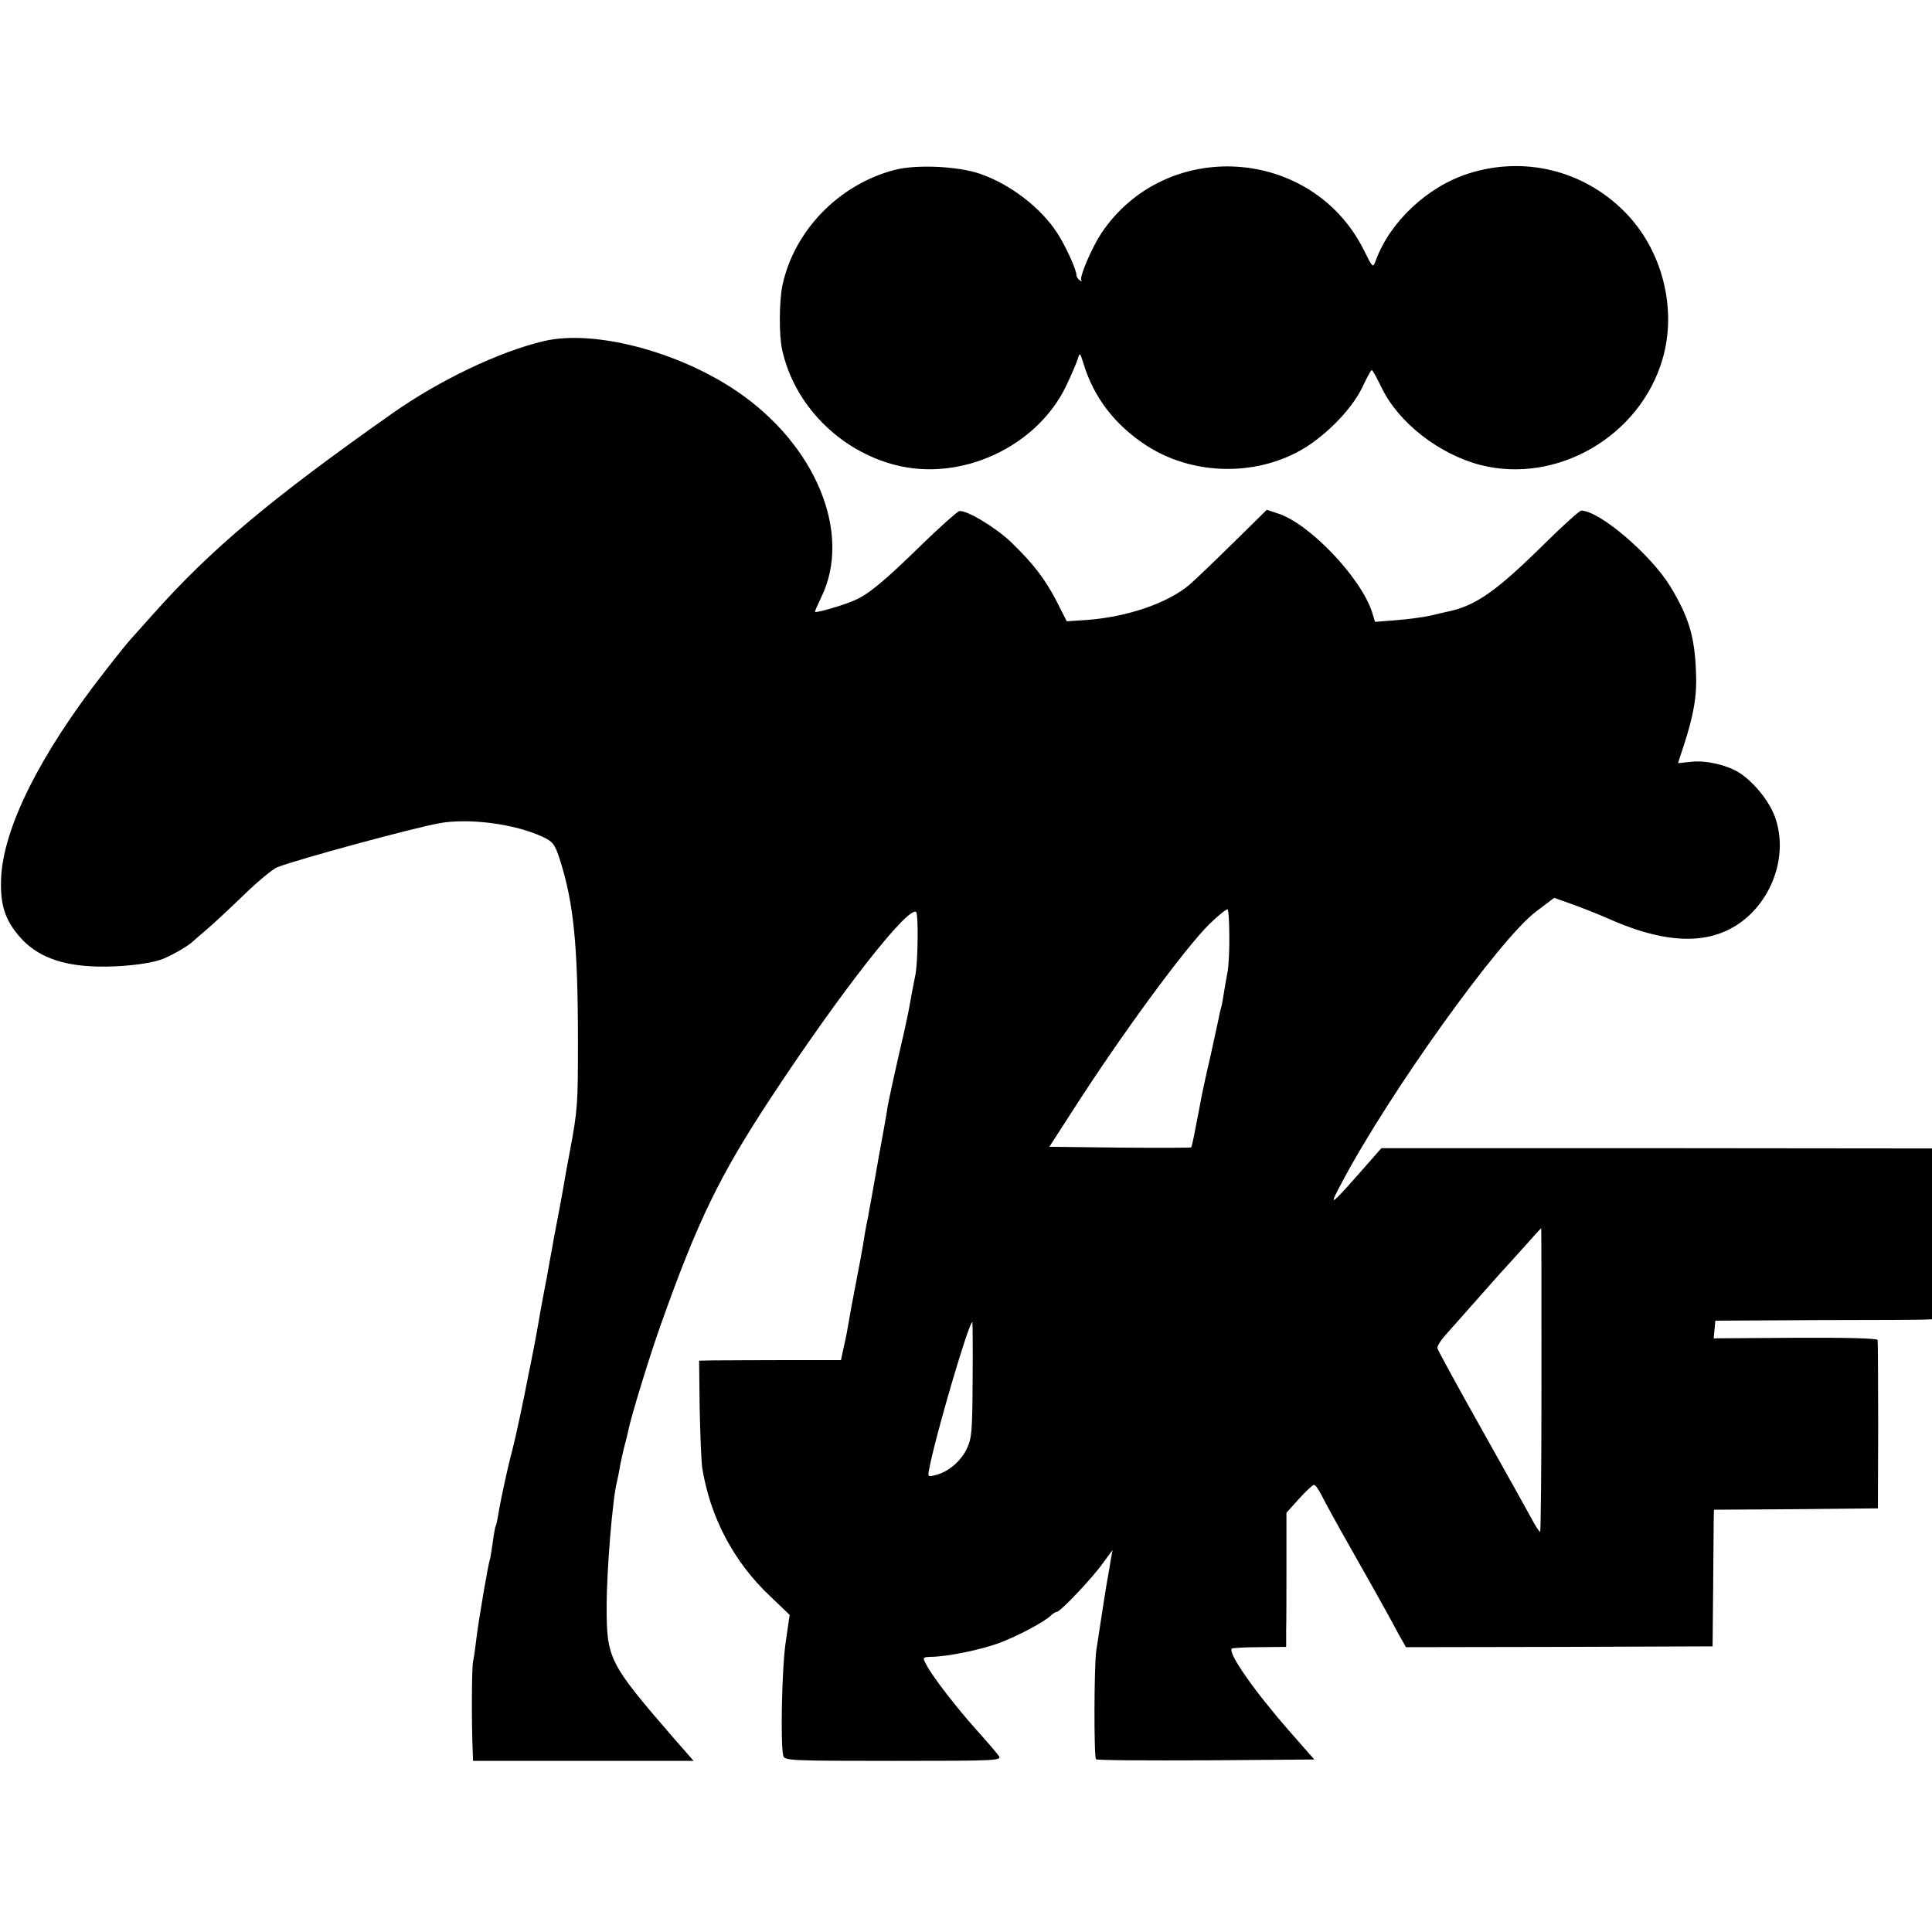
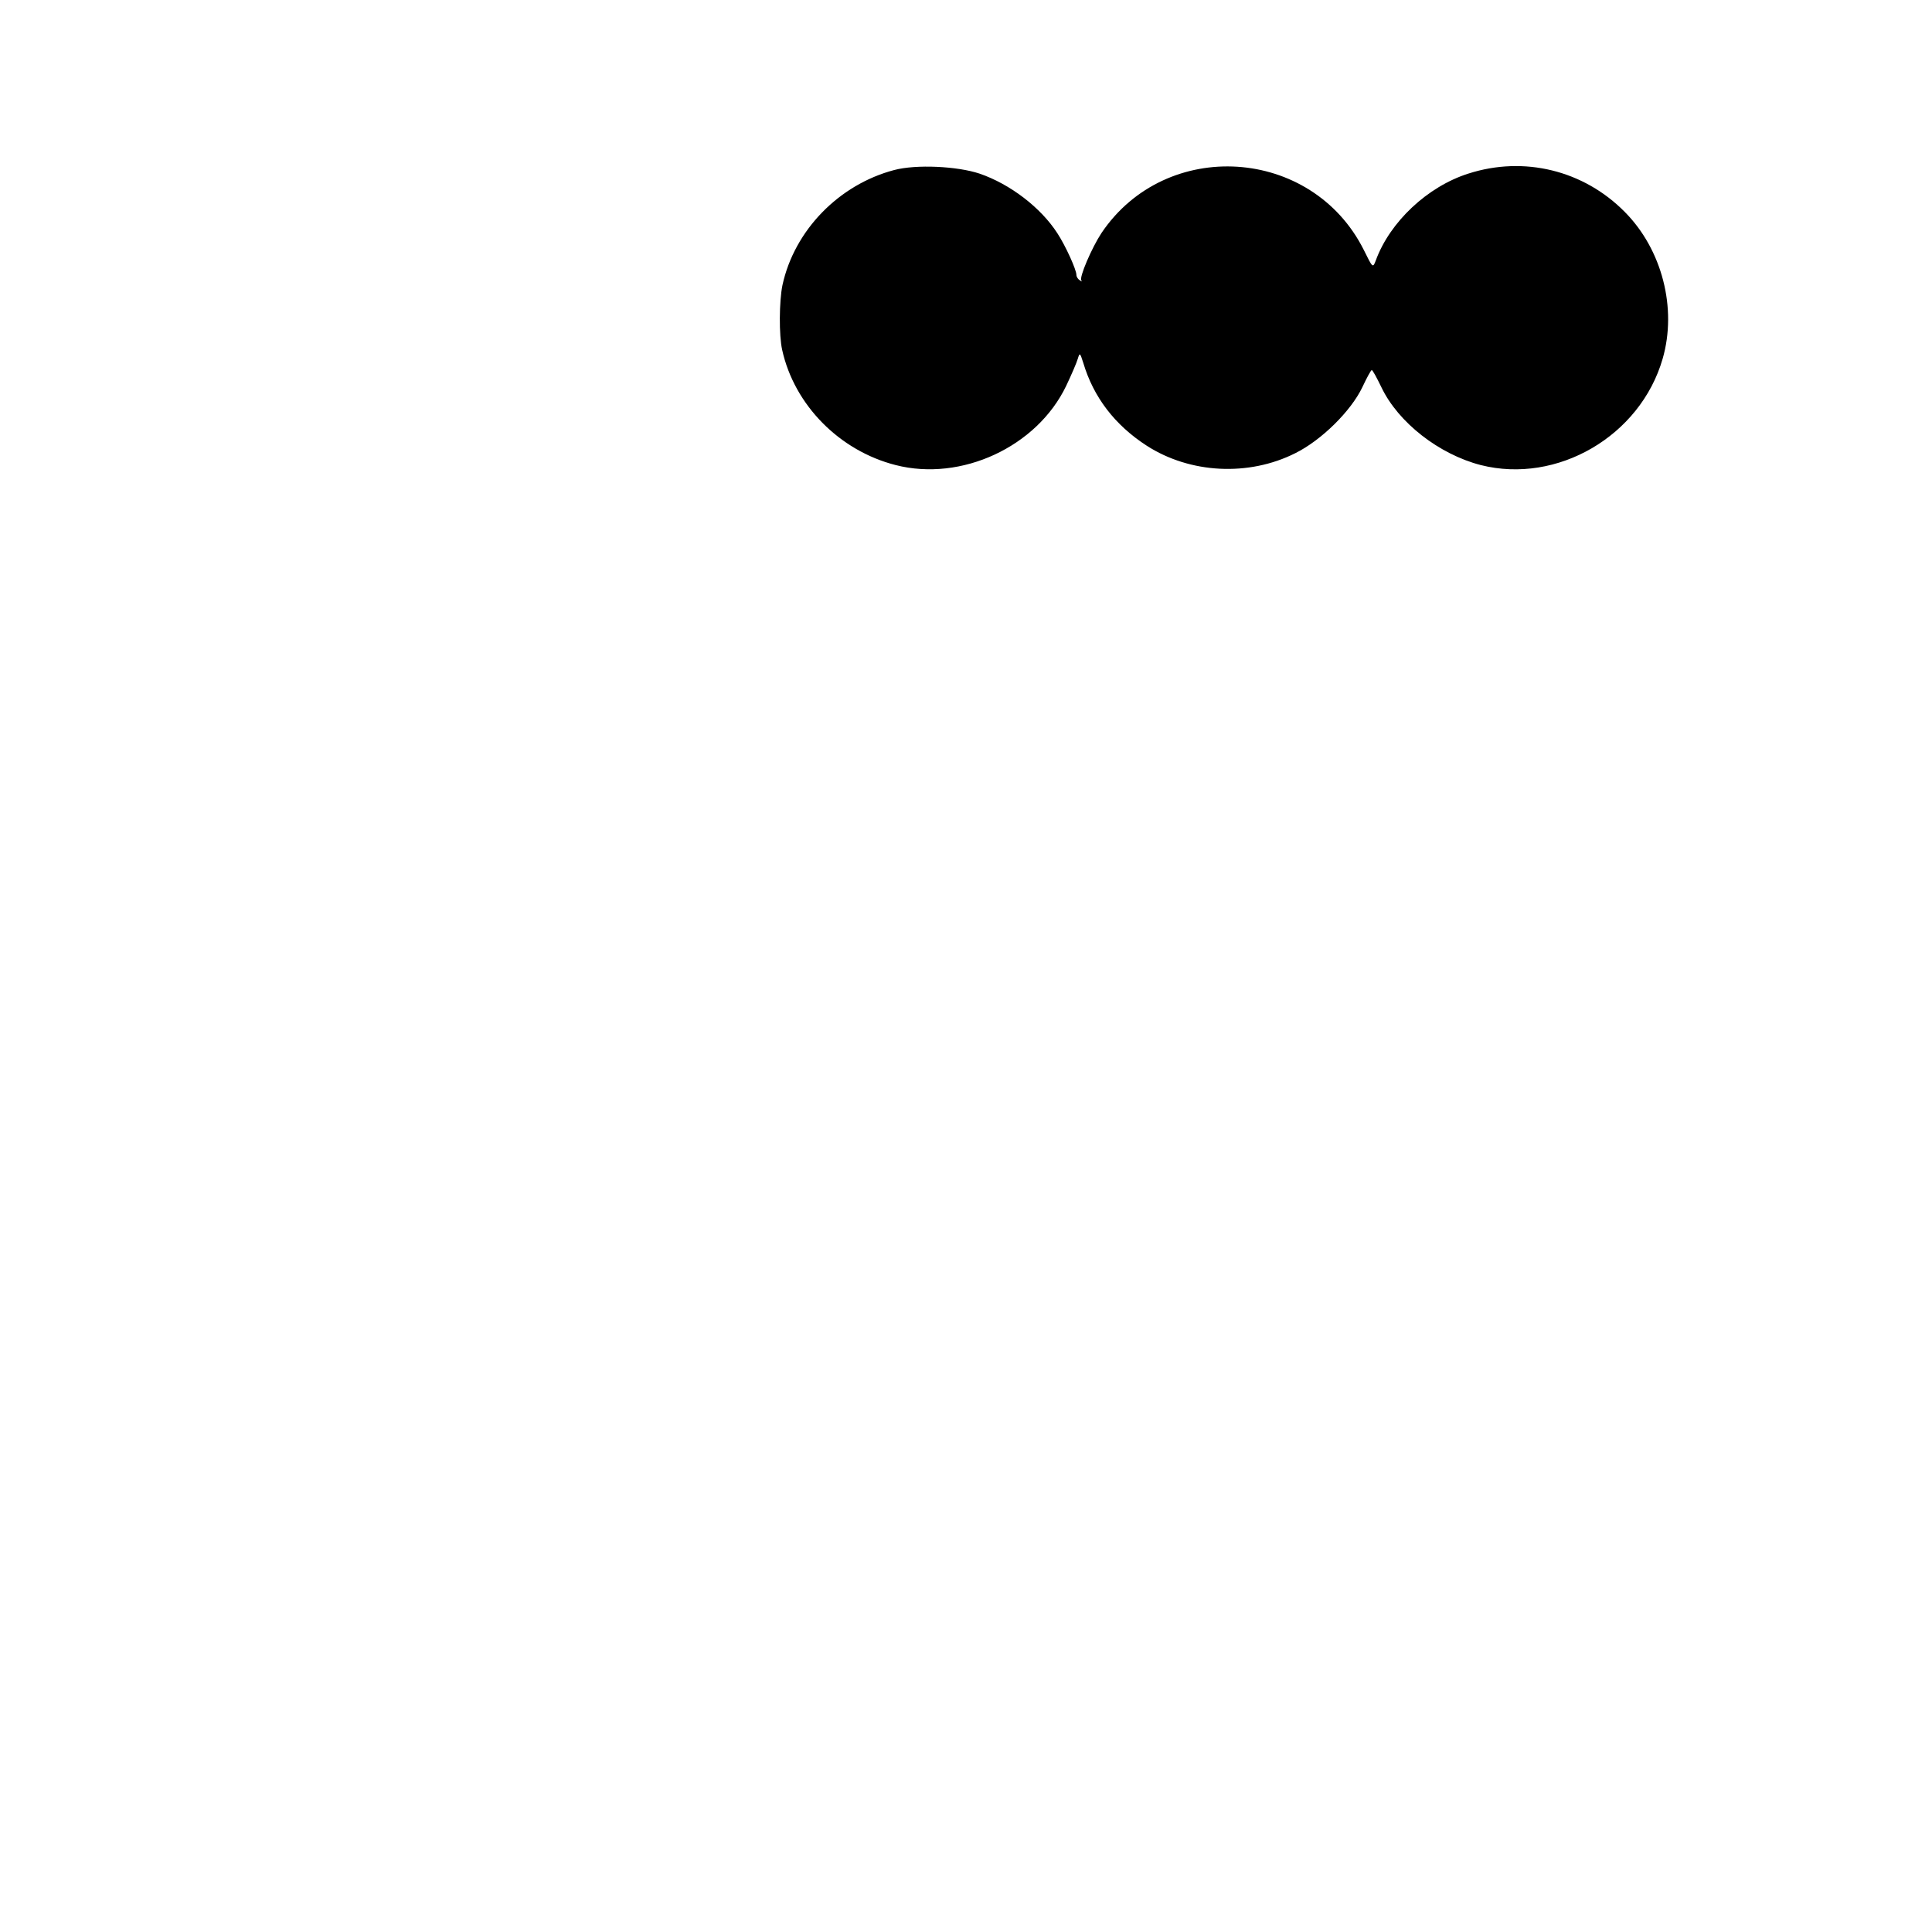
<svg xmlns="http://www.w3.org/2000/svg" version="1.0" width="700pt" height="700pt" viewBox="0 0 700 700" preserveAspectRatio="xMidYMid meet">
  <g transform="translate(0,700) scale(0.1,-0.1)" fill="#000000" stroke="none">
    <path d="M3240 6384 c-201 -53 -362 -219 -405 -417 -12 -58 -13 -182 -1 -235 44 -199 207 -365 411 -417 238 -61 512 66 618 287 19 40 38 84 42 98 7 23 8 23 20 -15 37 -124 114 -225 230 -300 157 -101 369 -112 538 -27 95 47 202 153 243 239 16 34 31 62 34 62 3 1 18 -27 35 -62 61 -128 209 -243 360 -282 277 -70 578 105 659 385 53 183 -2 396 -137 532 -149 151 -365 204 -567 139 -148 -47 -284 -175 -335 -314 -11 -29 -11 -29 -44 38 -188 374 -716 408 -950 61 -35 -53 -82 -162 -73 -172 4 -4 1 -4 -5 0 -7 4 -13 13 -13 20 0 19 -39 105 -69 151 -60 93 -171 178 -282 216 -81 27 -230 34 -309 13z" />
-     <path d="M1970 5764 c-161 -38 -377 -141 -549 -262 -440 -310 -657 -492 -866 -727 -44 -49 -82 -92 -85 -95 -3 -3 -45 -54 -92 -115 -233 -298 -366 -564 -374 -747 -4 -96 14 -151 68 -213 61 -70 151 -104 280 -107 84 -2 177 8 228 24 30 9 104 51 120 68 3 3 23 20 45 39 22 18 83 75 135 125 52 51 109 98 125 104 78 30 488 141 585 159 108 20 276 -2 376 -49 37 -17 44 -26 62 -81 50 -156 66 -308 66 -662 0 -224 -1 -246 -29 -395 -9 -47 -18 -96 -20 -110 -2 -14 -11 -61 -19 -105 -8 -44 -18 -93 -21 -110 -2 -16 -7 -40 -9 -51 -2 -12 -7 -37 -10 -55 -3 -19 -8 -45 -11 -59 -3 -14 -9 -50 -15 -80 -11 -62 -14 -83 -29 -160 -6 -30 -13 -66 -16 -79 -18 -95 -48 -234 -59 -276 -16 -58 -43 -184 -51 -234 -3 -19 -7 -37 -9 -40 -2 -3 -7 -31 -11 -61 -4 -30 -9 -58 -10 -61 -5 -7 -43 -231 -50 -294 -3 -27 -8 -61 -11 -75 -5 -21 -6 -230 -1 -332 l1 -28 400 0 399 0 -20 23 c-11 12 -33 38 -50 57 -237 274 -245 289 -245 480 0 133 22 394 37 450 2 8 7 31 10 50 3 19 11 53 16 75 6 22 13 49 15 60 9 48 77 270 118 385 134 377 213 540 400 824 251 381 494 691 525 672 9 -6 7 -179 -2 -226 -4 -19 -9 -45 -11 -56 -2 -12 -7 -37 -10 -55 -3 -19 -17 -86 -32 -149 -28 -122 -43 -192 -49 -225 -1 -11 -6 -36 -9 -55 -6 -31 -36 -199 -51 -285 -3 -16 -8 -41 -10 -55 -10 -47 -13 -68 -19 -106 -4 -22 -15 -84 -26 -139 -11 -55 -22 -116 -25 -135 -3 -19 -10 -58 -17 -86 l-11 -52 -206 0 c-113 0 -229 -1 -257 -1 l-51 -1 2 -173 c2 -94 6 -191 9 -214 29 -180 114 -342 247 -467 l70 -67 -14 -97 c-14 -89 -20 -372 -9 -414 4 -17 31 -18 399 -18 382 0 394 1 381 19 -7 10 -42 51 -78 91 -74 82 -164 199 -184 239 -14 26 -14 27 18 28 62 1 181 26 246 50 67 25 165 77 188 100 7 7 17 13 21 13 13 0 129 123 166 175 l36 49 -7 -38 c-3 -21 -8 -48 -10 -60 -4 -18 -18 -109 -42 -266 -8 -54 -9 -386 -1 -394 3 -4 182 -5 398 -4 l393 3 -87 99 c-130 148 -227 287 -212 303 3 2 48 5 101 5 l96 1 0 61 c1 34 1 143 1 243 l0 182 45 50 c25 28 50 51 55 51 5 0 17 -17 27 -37 10 -21 59 -110 109 -198 120 -212 141 -251 171 -307 l26 -46 555 1 556 2 2 205 c1 113 2 224 2 247 l1 43 297 2 297 3 1 300 c0 165 -1 305 -2 310 -2 6 -109 9 -299 8 l-295 -2 3 32 3 32 370 2 c204 0 380 1 393 2 l22 1 0 310 0 309 -997 1 -998 0 -80 -91 c-107 -121 -112 -124 -63 -33 172 325 572 883 703 981 l66 50 62 -22 c34 -12 95 -36 136 -54 225 -100 389 -96 506 10 101 93 140 241 95 362 -22 58 -79 127 -131 159 -44 27 -121 44 -171 38 -27 -3 -48 -5 -48 -5 0 1 9 29 20 62 37 113 49 184 45 267 -5 131 -26 200 -93 311 -71 116 -257 275 -323 275 -6 0 -66 -54 -133 -120 -174 -172 -249 -225 -351 -246 -5 -1 -32 -7 -60 -14 -27 -6 -84 -14 -126 -17 l-77 -6 -11 36 c-41 125 -226 319 -339 356 l-42 14 -123 -121 c-67 -66 -138 -134 -158 -151 -78 -66 -224 -116 -369 -127 l-75 -5 -37 73 c-42 81 -85 137 -166 215 -56 53 -162 117 -187 111 -7 -2 -67 -55 -132 -118 -141 -138 -197 -184 -249 -206 -41 -18 -136 -45 -141 -41 -1 2 9 25 22 52 114 231 -18 553 -306 748 -214 145 -519 224 -699 181z m2484 -2151 c1 -49 -2 -108 -6 -133 -5 -25 -11 -61 -14 -80 -3 -19 -7 -43 -10 -52 -3 -10 -7 -28 -9 -40 -3 -13 -16 -75 -30 -138 -15 -63 -28 -126 -31 -140 -3 -14 -11 -61 -20 -104 -8 -44 -16 -81 -18 -83 -1 -2 -118 -2 -258 -1 l-256 3 82 127 c173 271 410 594 499 681 33 32 62 55 65 52 3 -2 6 -44 6 -92z m1131 -1613 c0 -303 -2 -550 -5 -550 -3 0 -17 21 -31 48 -14 26 -96 173 -182 326 -86 153 -158 285 -159 291 -2 7 13 30 32 51 19 22 69 77 110 124 41 46 80 90 85 96 6 6 41 45 79 87 38 43 69 77 70 77 1 0 1 -248 1 -550z m-2061 1 c-1 -191 -3 -212 -22 -252 -23 -46 -68 -83 -114 -94 -25 -6 -27 -5 -22 19 20 113 144 536 157 536 1 0 2 -94 1 -209z" />
  </g>
</svg>